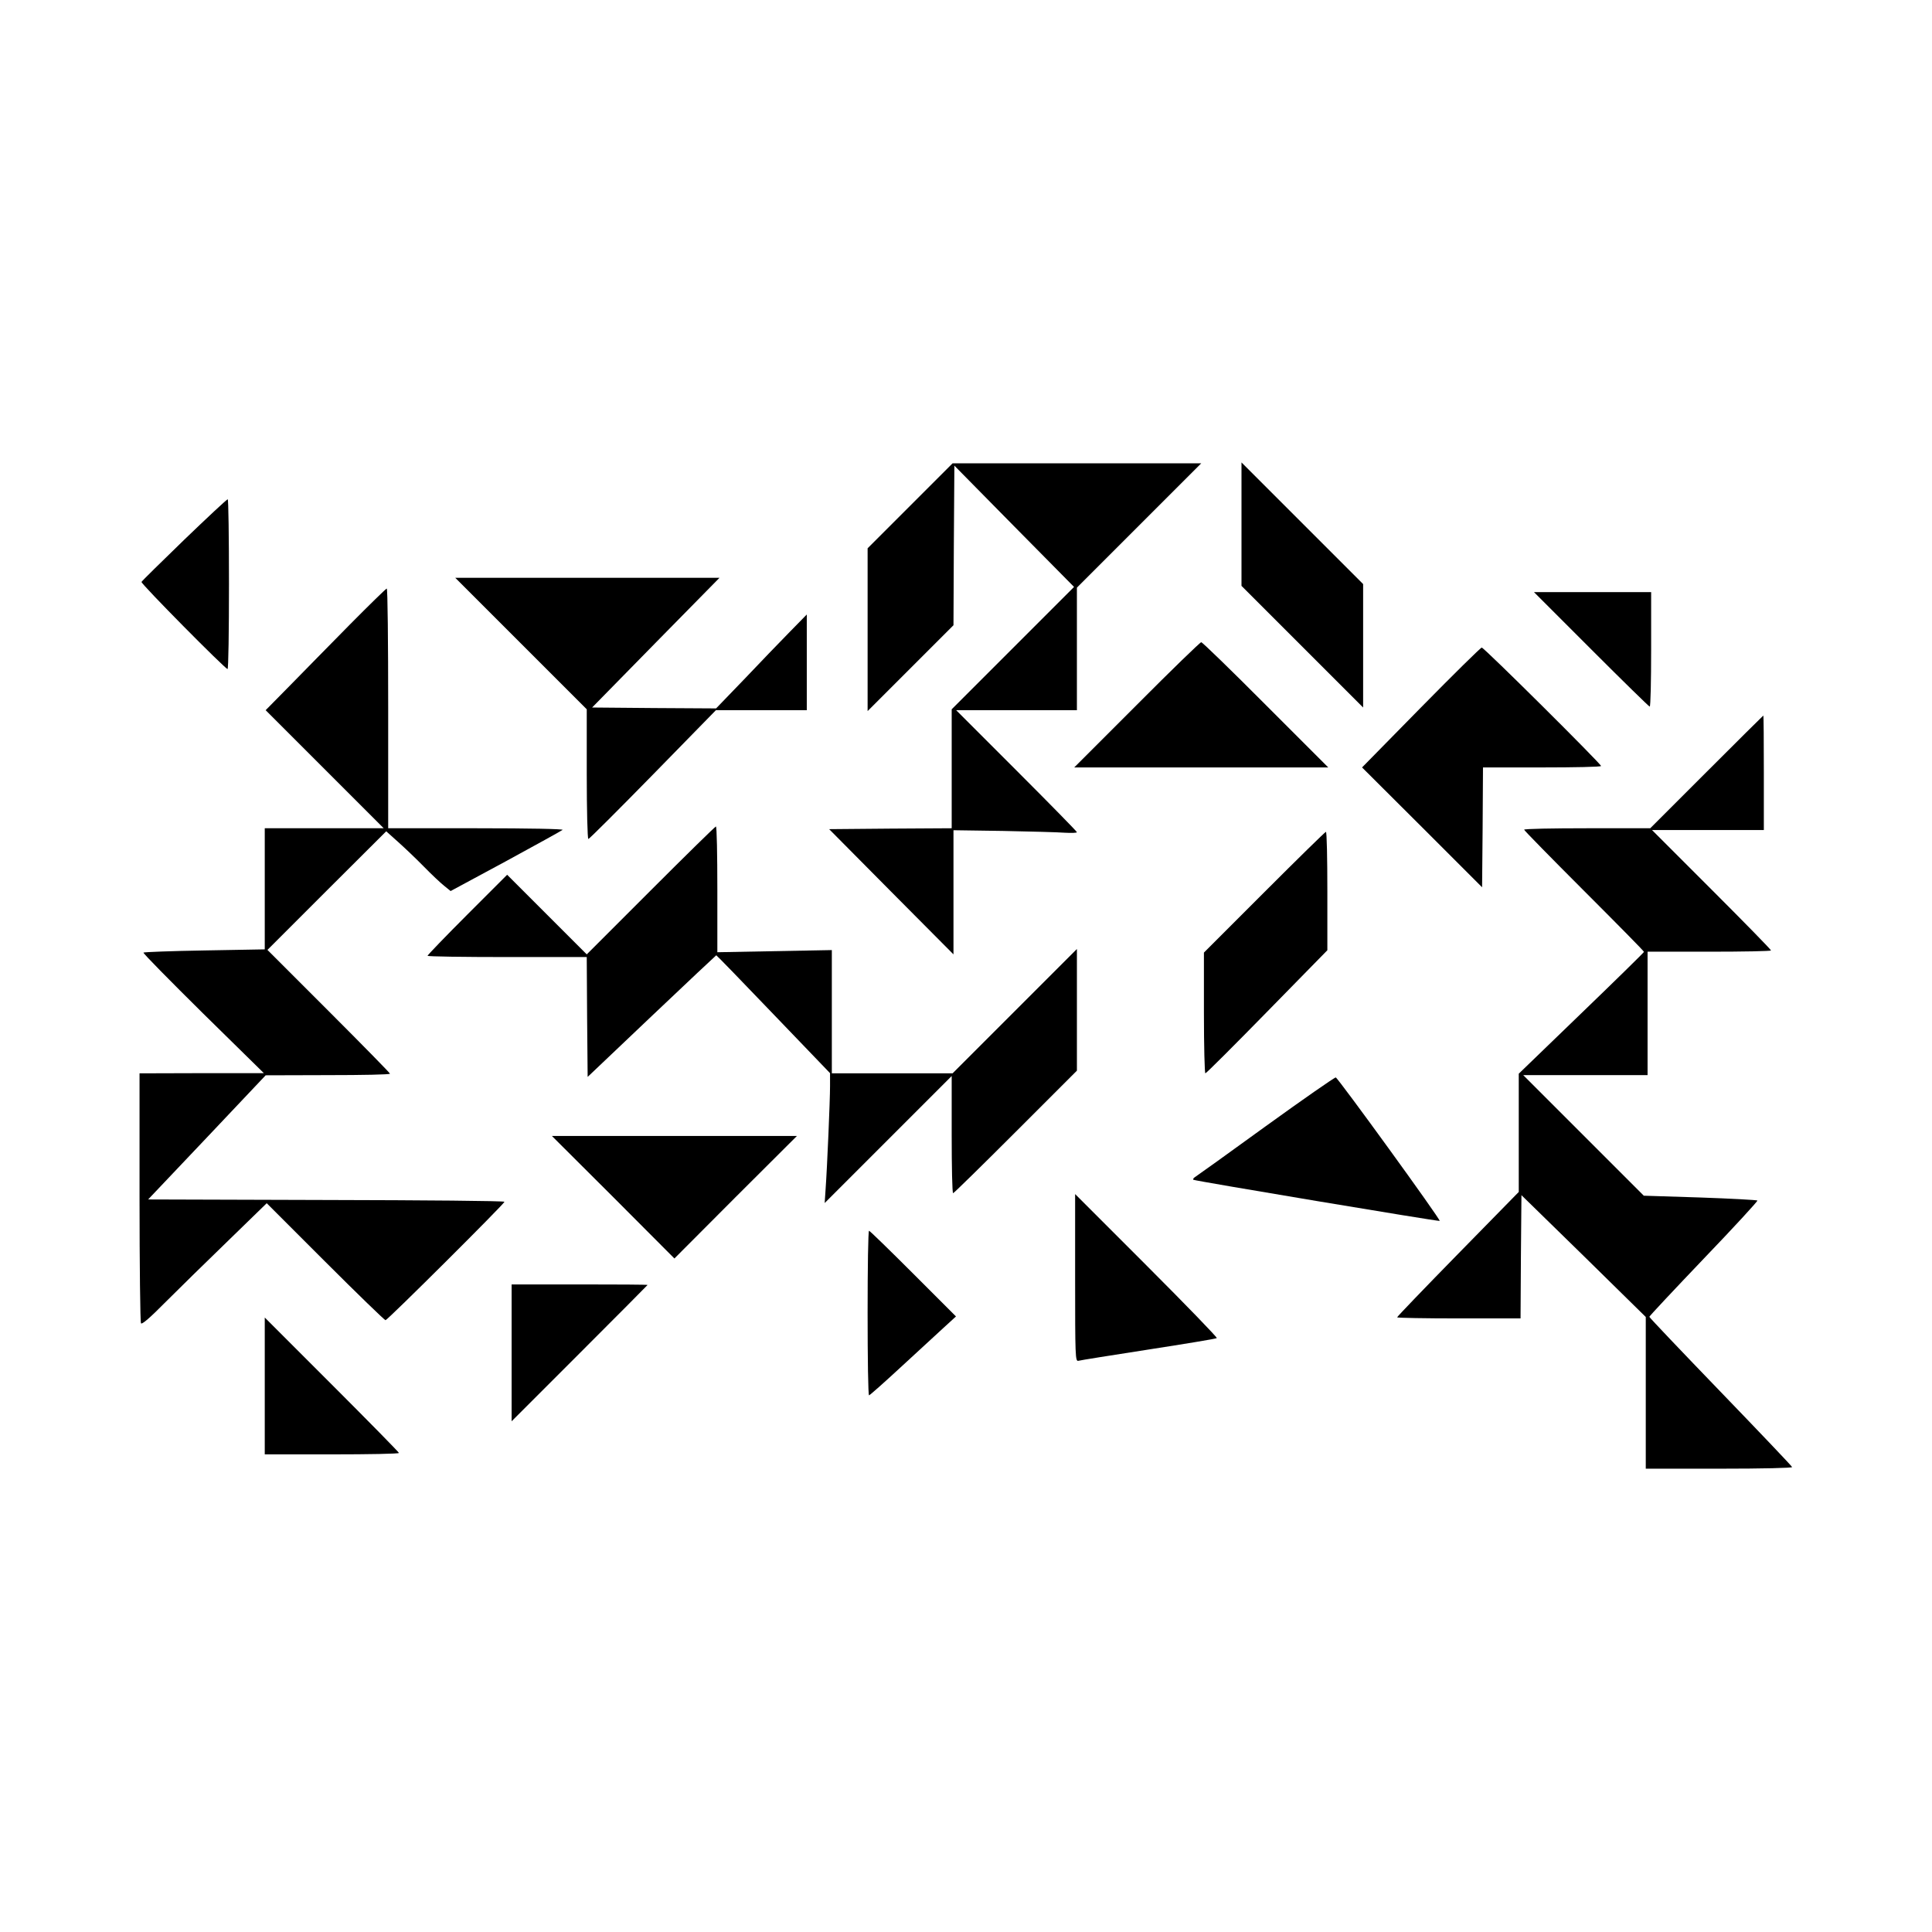
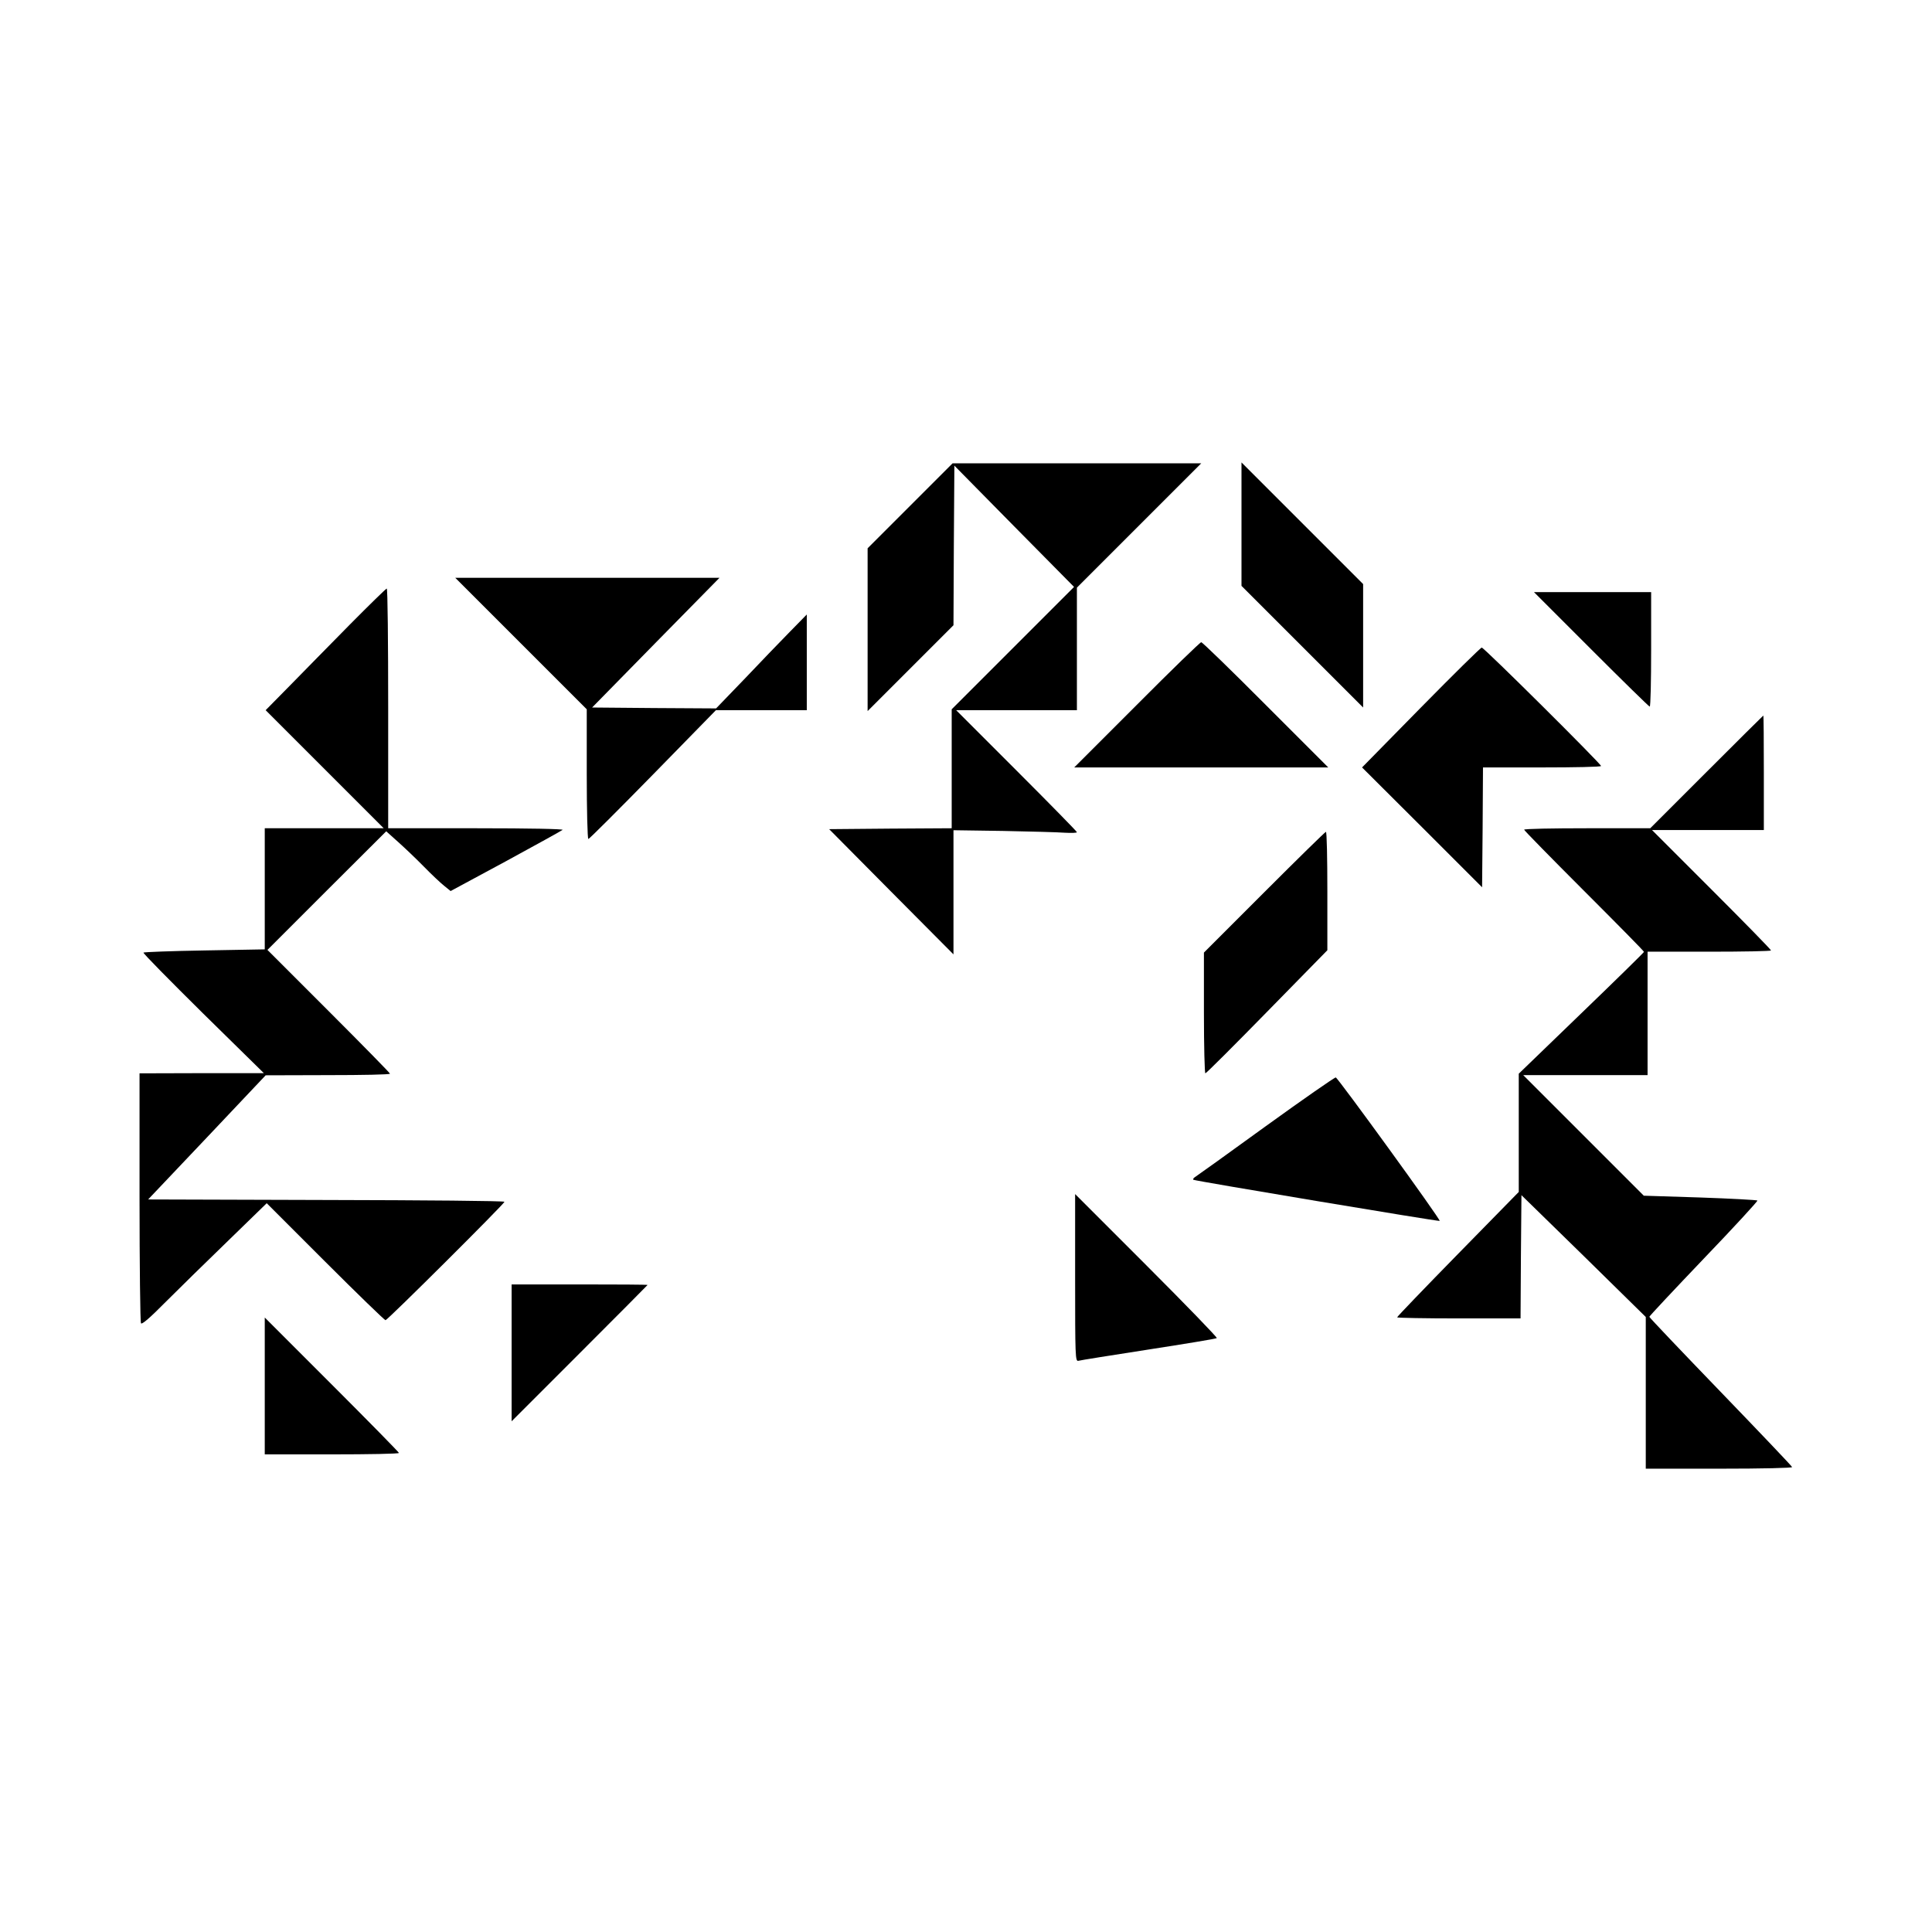
<svg xmlns="http://www.w3.org/2000/svg" version="1.0" width="100mm" height="100mm" viewBox="0 0 1080 1080" preserveAspectRatio="xMidYMid meet">
  <g transform="translate(0,1080) scale(0.1,-0.1)" fill="#000000" stroke="none">
    <path d="M5087 7972 l-237 -237 0 -455 0 -455 240 240 240 240 2 446 3 446 334 -339 335 -339 -342 -342 -342 -342 0 -332 0 -333 -342 -2 -343 -3 347 -350 348 -350 0 347 0 347 278 -4 c152 -3 307 -7 345 -10 37 -2 67 -1 67 3 0 4 -152 159 -337 344 l-338 338 338 0 337 0 0 342 0 343 347 347 348 348 -695 0 -695 0 -238 -238z" />
    <path d="M6940 7870 l0 -345 340 -340 340 -340 0 345 0 345 -340 340 -340 340 0 -345z" />
-     <path d="M1030 7783 c-129 -125 -237 -231 -239 -236 -4 -10 468 -487 481 -487 5 0 8 214 8 475 0 261 -3 475 -7 474 -5 0 -114 -102 -243 -226z" />
    <path d="M2913 7202 l367 -367 0 -363 c0 -199 4 -362 9 -362 5 0 167 162 361 360 l352 360 254 0 254 0 0 268 0 267 -93 -95 c-51 -52 -165 -170 -253 -263 l-161 -167 -347 2 -346 3 356 363 356 362 -739 0 -738 0 368 -368z" />
    <path d="M1955 7308 c-110 -112 -261 -265 -335 -341 l-135 -137 330 -330 330 -330 -333 0 -332 0 0 -338 0 -339 -336 -6 c-185 -3 -339 -9 -342 -12 -4 -3 147 -156 333 -340 l340 -334 -347 0 -348 -1 0 -692 c0 -381 4 -699 8 -705 5 -9 50 30 137 118 72 72 228 225 348 341 l218 212 327 -327 c180 -180 332 -327 337 -327 11 0 665 651 665 662 0 5 -448 9 -996 10 l-996 3 329 347 328 347 348 1 c191 0 347 3 347 8 0 4 -154 161 -343 350 l-342 342 332 332 332 331 68 -61 c37 -33 102 -95 143 -137 41 -42 92 -90 112 -106 l37 -30 308 166 c169 92 312 171 318 176 5 5 -181 9 -483 9 l-492 0 0 670 c0 369 -3 670 -8 670 -4 0 -97 -91 -207 -202z" />
    <path d="M8895 7170 c176 -176 323 -320 327 -320 5 0 8 144 8 320 l0 320 -327 0 -328 0 320 -320z" />
    <path d="M6355 6860 l-350 -350 710 0 710 0 -350 350 c-192 193 -354 350 -360 350 -6 0 -168 -157 -360 -350z" />
    <path d="M7943 6845 l-329 -335 336 -335 335 -335 3 335 2 335 330 0 c182 0 330 3 330 8 0 12 -654 662 -667 662 -6 0 -159 -151 -340 -335z" />
    <path d="M9540 6485 l-315 -315 -352 0 c-194 0 -353 -3 -353 -8 0 -4 151 -158 335 -342 184 -184 335 -337 335 -341 0 -3 -157 -157 -350 -343 l-350 -338 0 -330 0 -331 -340 -347 c-187 -191 -340 -350 -340 -354 0 -3 155 -6 345 -6 l345 0 2 345 3 344 348 -340 347 -341 0 -424 0 -424 411 0 c245 0 409 4 407 9 -1 5 -182 195 -400 421 -219 227 -398 415 -398 419 0 4 137 150 305 326 168 175 302 321 299 324 -3 3 -147 11 -320 17 l-315 10 -337 337 -337 337 348 0 347 0 0 345 0 345 345 0 c190 0 345 3 345 7 0 5 -150 158 -332 340 l-333 333 313 0 312 0 0 320 c0 176 -1 320 -3 320 -1 0 -144 -142 -317 -315z" />
-     <path d="M3638 5823 l-358 -358 -223 223 -222 222 -223 -223 c-122 -122 -222 -226 -222 -230 0 -4 200 -7 445 -7 l445 0 2 -335 3 -335 358 340 c197 187 360 340 361 340 2 0 146 -148 320 -330 l316 -329 0 -73 c0 -77 -16 -454 -25 -578 l-5 -75 355 355 355 355 0 -328 c0 -180 3 -327 8 -327 4 0 161 154 350 343 l342 342 0 340 0 340 -348 -348 -347 -347 -338 0 -337 0 0 344 0 345 -320 -6 -320 -6 0 351 c0 194 -3 352 -8 352 -4 0 -168 -161 -364 -357z" />
    <path d="M7067 5812 l-337 -337 0 -338 c0 -185 4 -337 8 -337 5 0 160 155 345 344 l337 344 0 331 c0 182 -3 331 -8 331 -4 0 -159 -152 -345 -338z" />
    <path d="M7075 4504 c-209 -152 -387 -279 -395 -284 -8 -5 -12 -11 -9 -15 7 -6 1372 -234 1377 -230 7 6 -569 800 -581 802 -6 1 -183 -122 -392 -273z" />
-     <path d="M3428 4108 l342 -343 342 343 343 342 -685 0 -685 0 343 -342z" />
    <path d="M6010 3657 c0 -441 1 -468 18 -464 9 3 186 31 392 63 206 32 378 60 382 64 4 3 -172 185 -392 405 l-400 400 0 -468z" />
-     <path d="M4850 3460 c0 -253 3 -460 8 -460 4 0 84 71 177 157 94 86 201 185 239 220 l70 64 -240 240 c-131 131 -242 239 -246 239 -5 0 -8 -207 -8 -460z" />
-     <path d="M2860 3238 l0 -383 380 380 c209 209 380 381 380 382 0 2 -171 3 -380 3 l-380 0 0 -382z" />
+     <path d="M2860 3238 l0 -383 380 380 c209 209 380 381 380 382 0 2 -171 3 -380 3 l-380 0 0 -382" />
    <path d="M1480 3052 l0 -382 375 0 c206 0 375 3 375 8 0 4 -169 176 -375 382 l-375 375 0 -383z" />
  </g>
</svg>